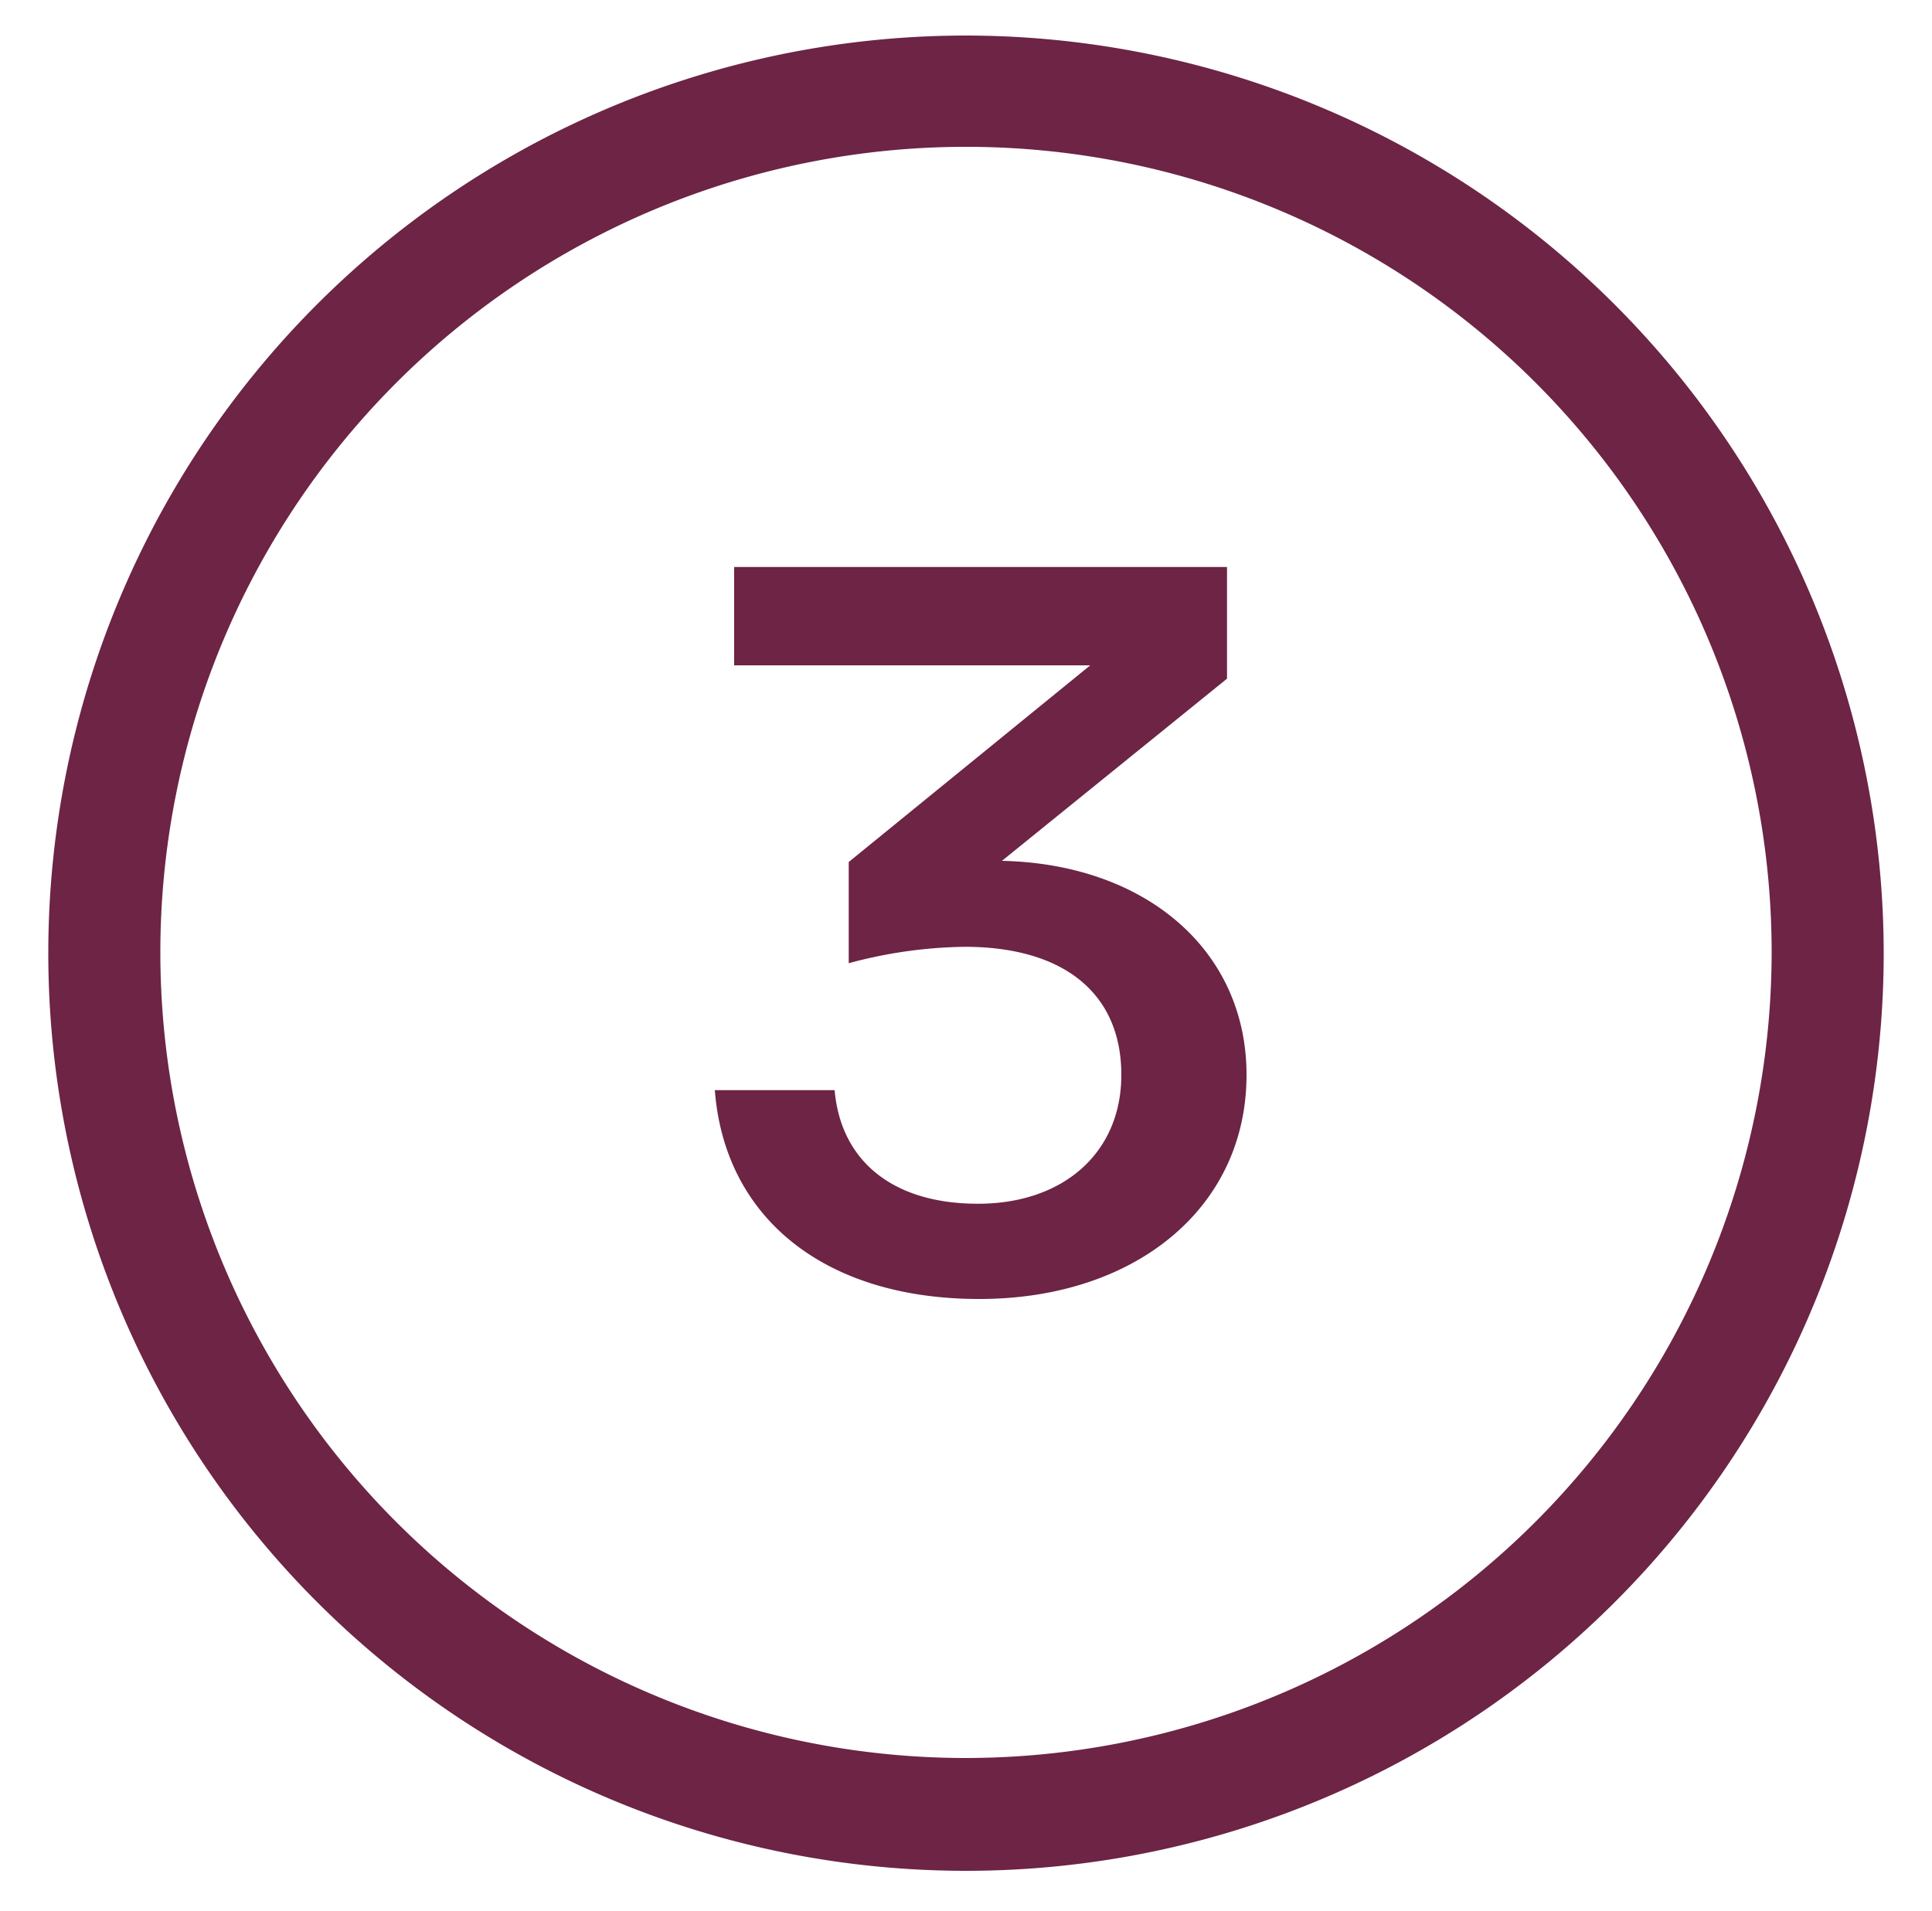
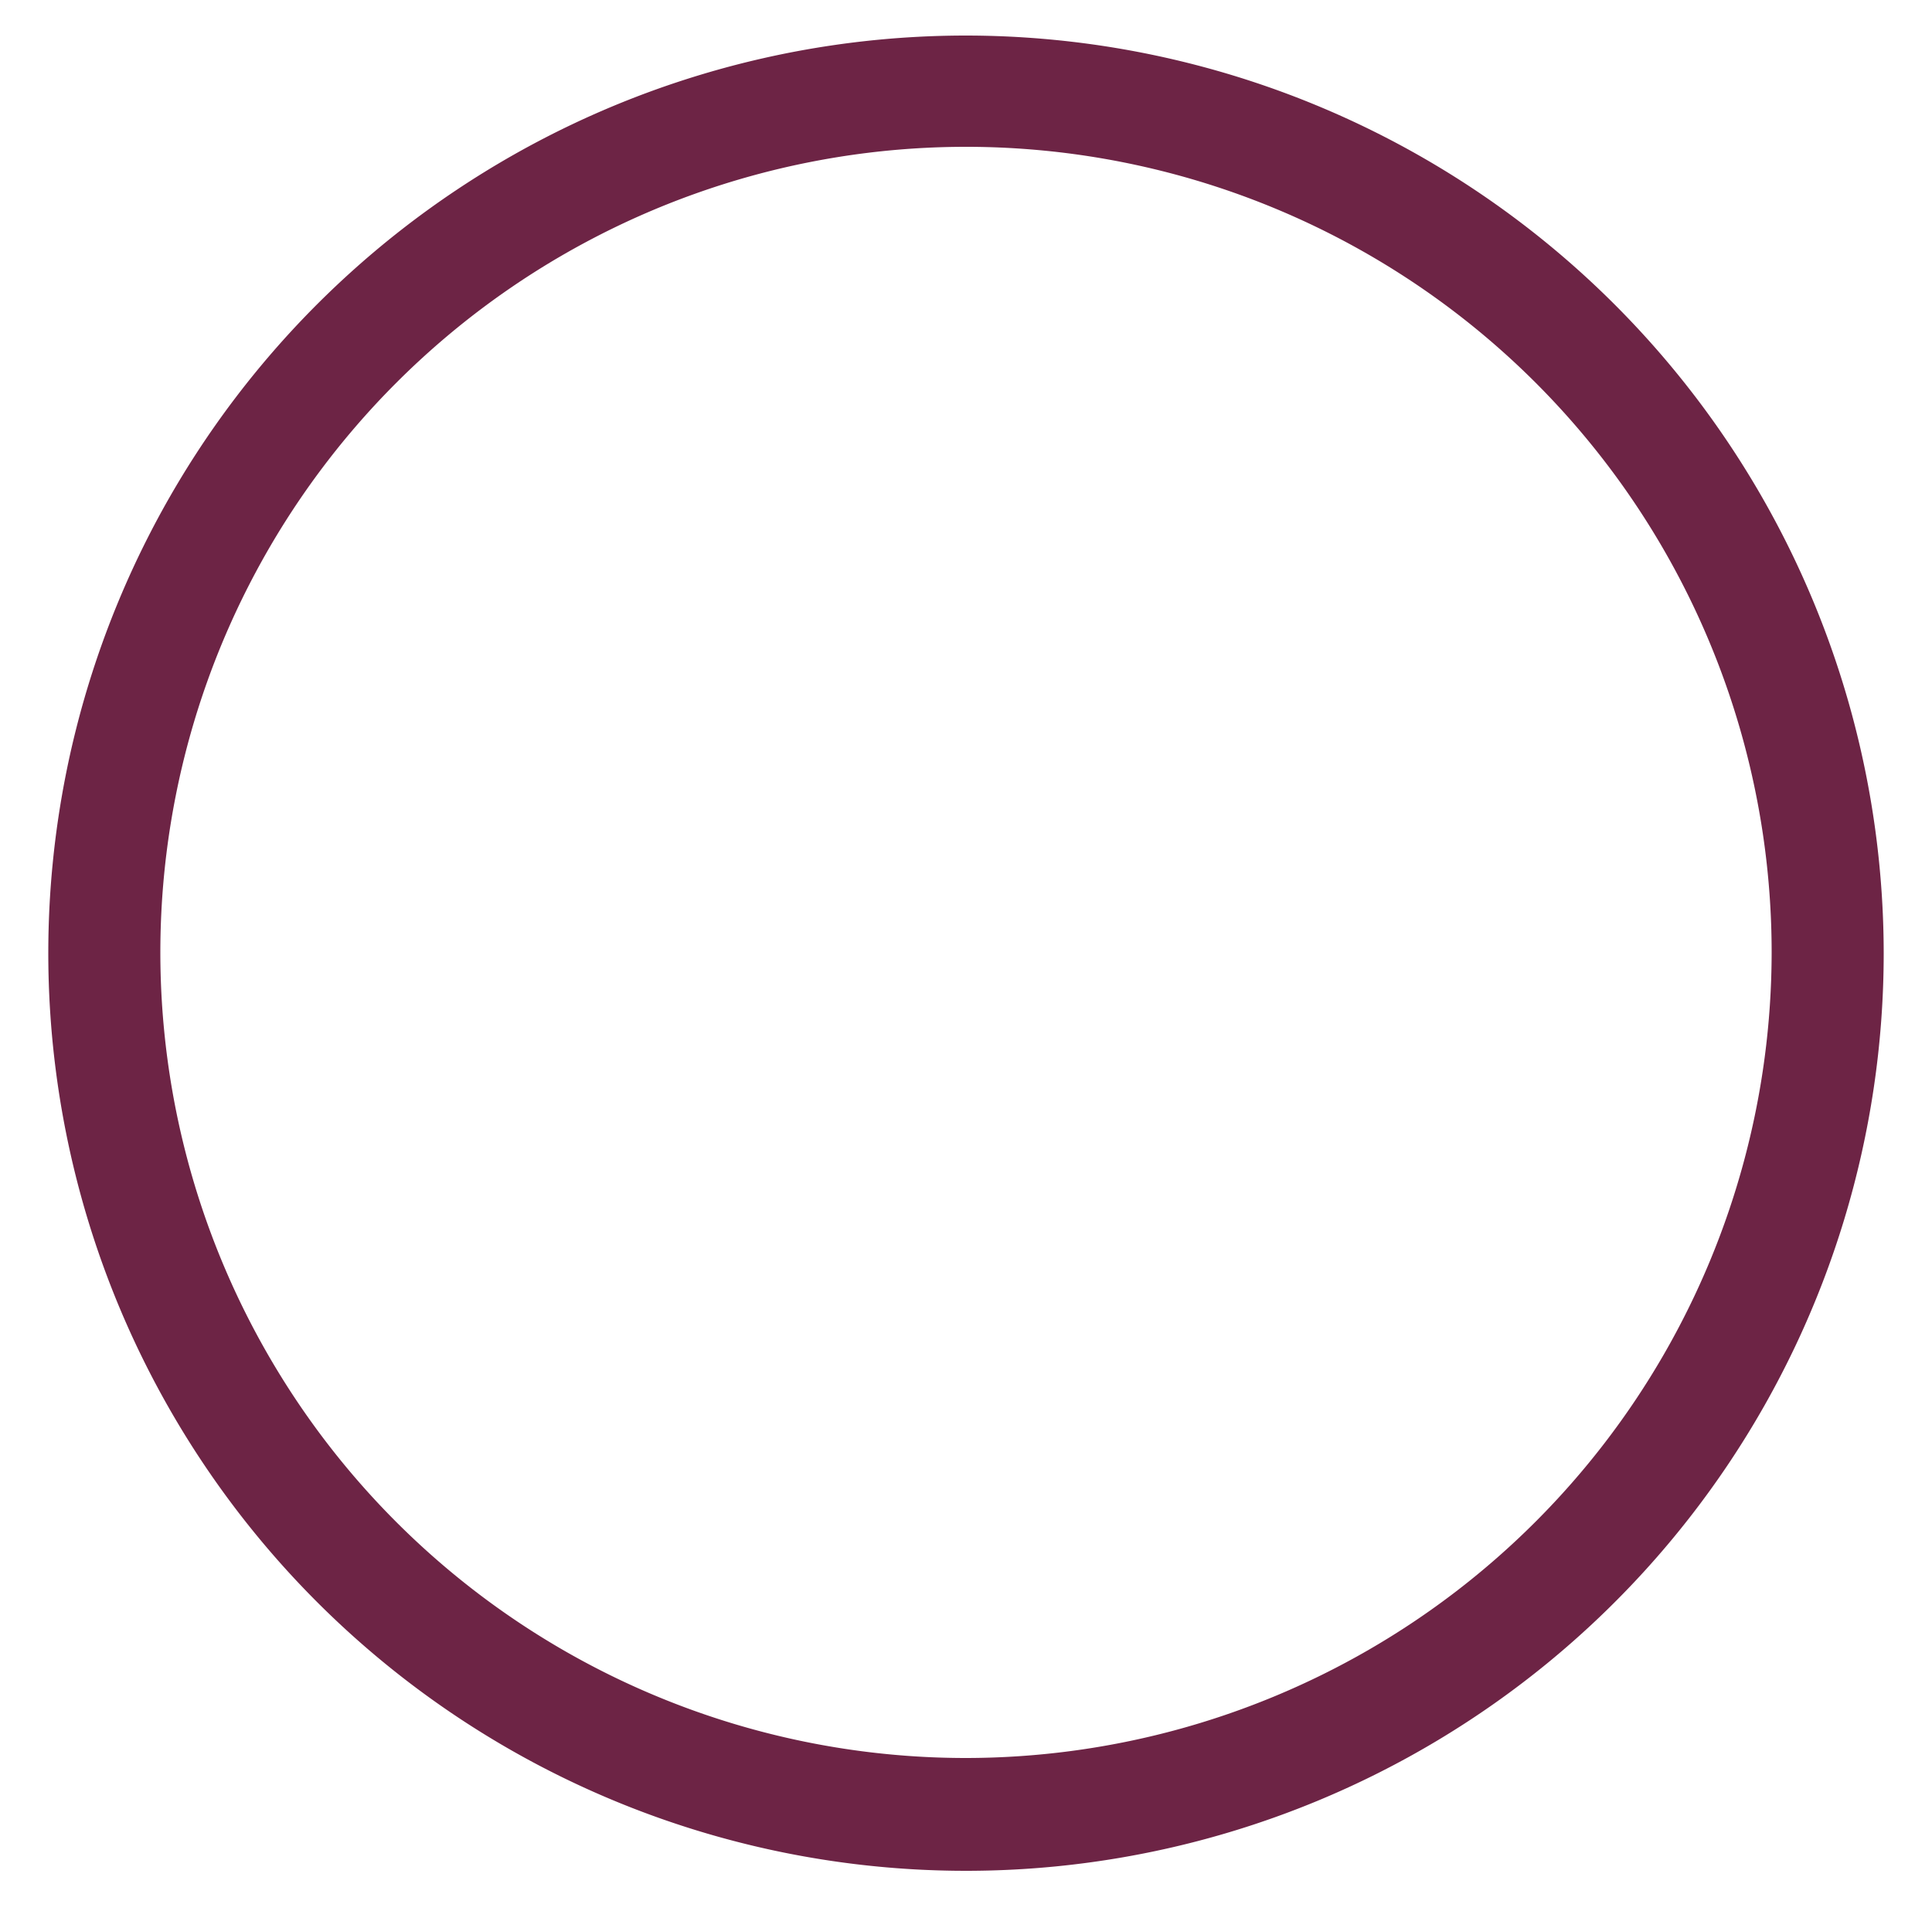
<svg xmlns="http://www.w3.org/2000/svg" viewBox="0 0 100 98.91">
  <g fill="#6d2445">
-     <path d="M37 56.43h6.2c.32 3.66 3 5.88 7.42 5.88s7.42-2.64 7.42-6.67c0-4.24-3-6.63-8.11-6.63a24 24 0 0 0-6 .85v-5.24l12.5-10.18H38v-5.09h25.51v5.78l-11.65 9.43c7.42.16 12.66 4.61 12.66 11.08 0 6.89-5.77 11.6-13.83 11.6S37.5 63 37 56.43z" />
    <path d="M50 1.84a47.5 47.5 0 1 0 47.5 47.5A47.54 47.54 0 0 0 50 1.84zM50 91a41.7 41.7 0 1 1 41.7-41.7A41.74 41.74 0 0 1 50 91z" />
  </g>
</svg>